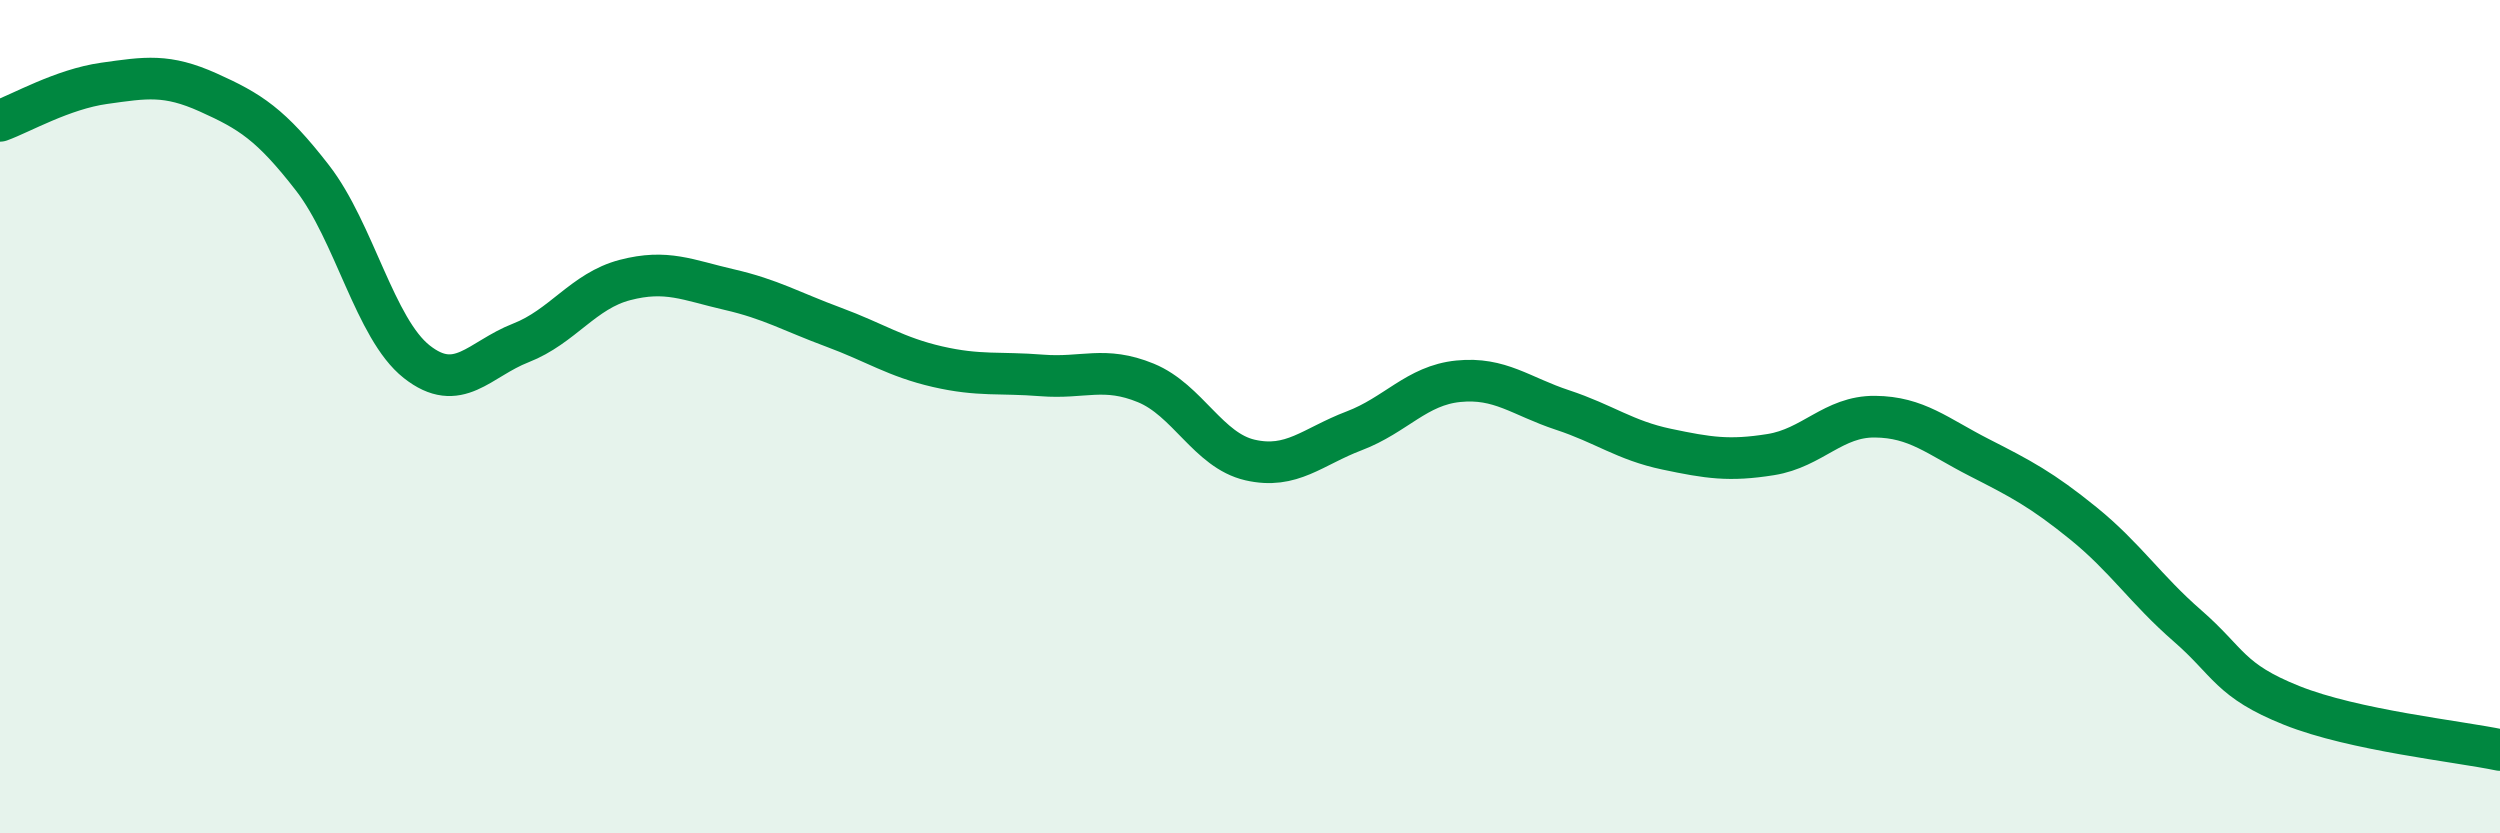
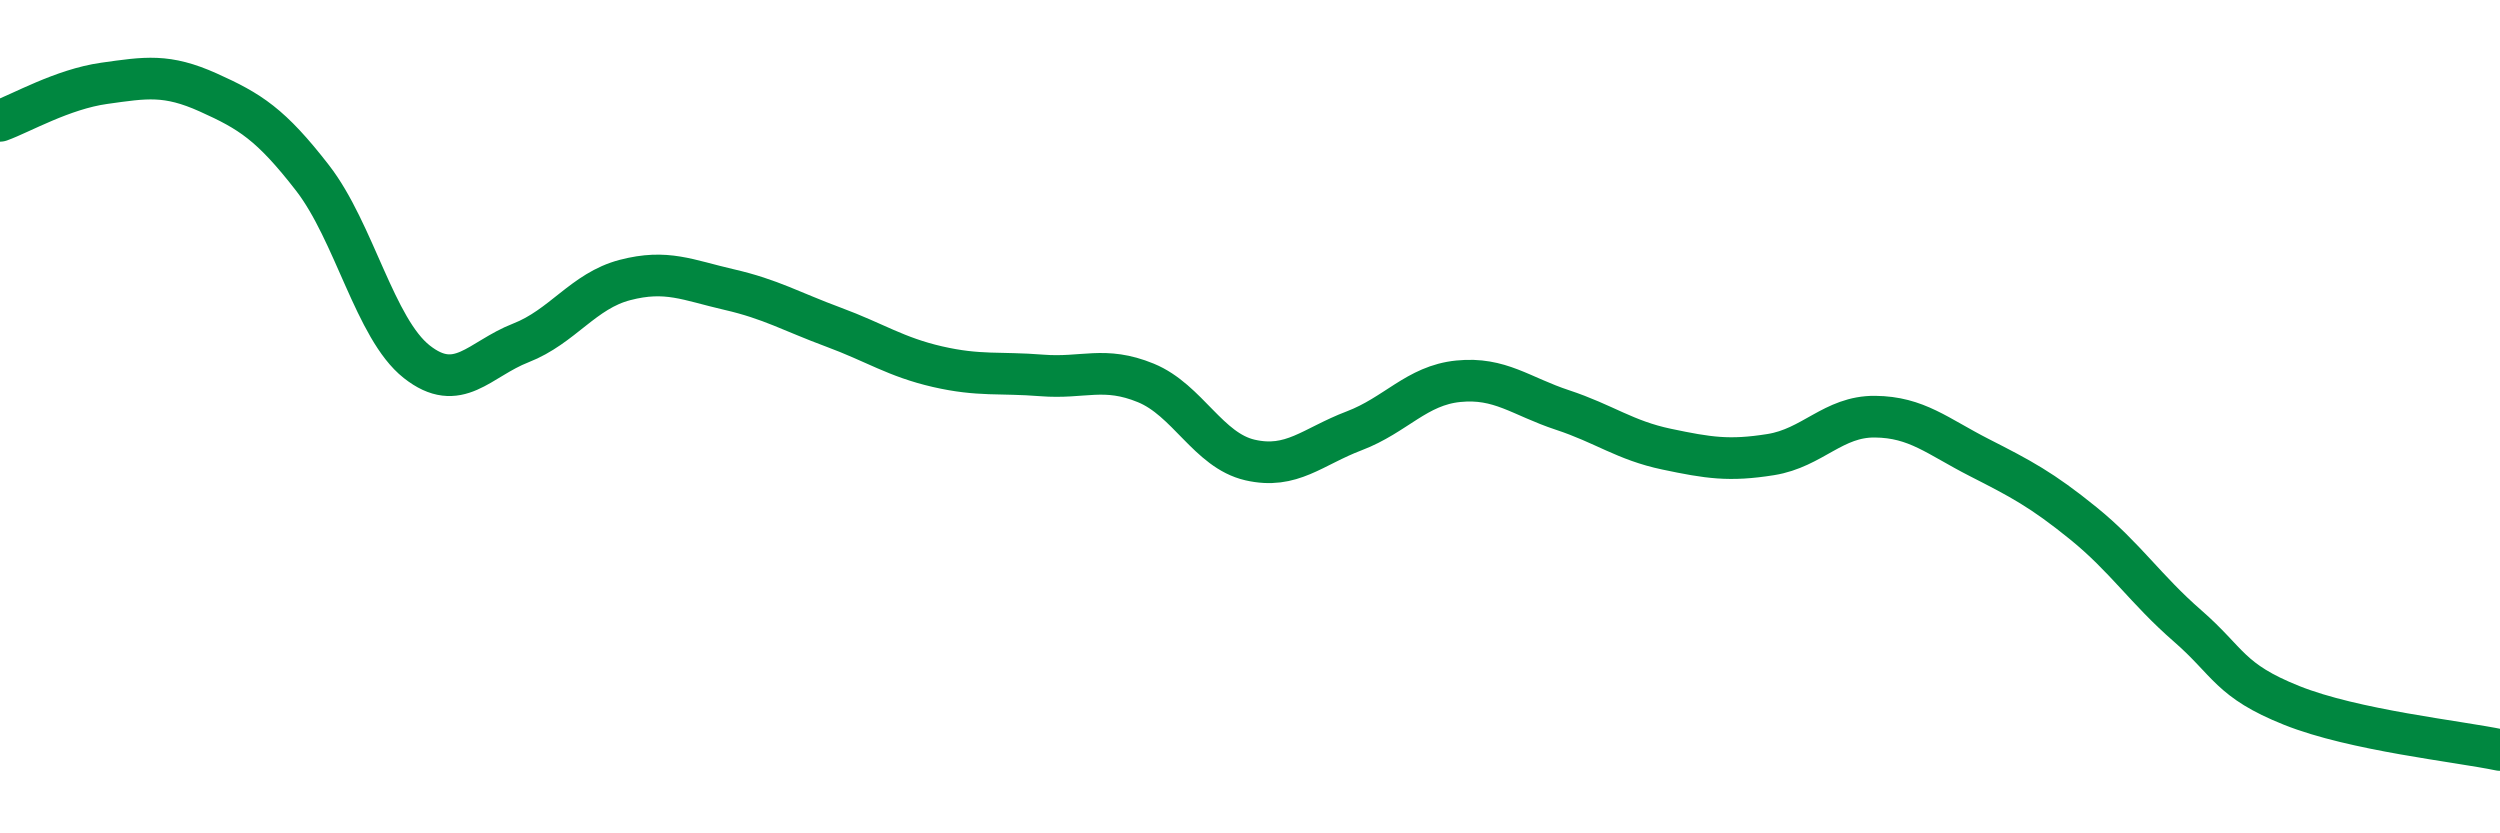
<svg xmlns="http://www.w3.org/2000/svg" width="60" height="20" viewBox="0 0 60 20">
-   <path d="M 0,2.9 C 0.5,2.72 1.5,2.14 2.5,2 C 3.5,1.86 4,1.77 5,2.22 C 6,2.67 6.5,2.98 7.5,4.27 C 8.5,5.56 9,7.89 10,8.68 C 11,9.47 11.5,8.62 12.5,8.23 C 13.5,7.84 14,6.98 15,6.72 C 16,6.46 16.5,6.72 17.5,6.95 C 18.5,7.18 19,7.48 20,7.85 C 21,8.22 21.5,8.57 22.5,8.8 C 23.5,9.03 24,8.93 25,9.01 C 26,9.09 26.5,8.78 27.5,9.19 C 28.5,9.6 29,10.81 30,11.04 C 31,11.27 31.5,10.72 32.5,10.34 C 33.5,9.96 34,9.25 35,9.15 C 36,9.05 36.5,9.51 37.5,9.84 C 38.5,10.17 39,10.57 40,10.78 C 41,10.99 41.5,11.07 42.5,10.91 C 43.5,10.75 44,9.99 45,10 C 46,10.01 46.5,10.47 47.5,10.98 C 48.5,11.49 49,11.75 50,12.56 C 51,13.37 51.5,14.15 52.5,15.02 C 53.5,15.89 53.5,16.33 55,16.93 C 56.5,17.53 59,17.79 60,18L60 20L0 20Z" fill="#008740" opacity="0.1" stroke-linecap="round" stroke-linejoin="round" />
  <path d="M 0,2.9 C 0.5,2.72 1.5,2.14 2.5,2 C 3.5,1.86 4,1.77 5,2.22 C 6,2.67 6.5,2.98 7.5,4.27 C 8.5,5.56 9,7.89 10,8.68 C 11,9.47 11.5,8.62 12.5,8.23 C 13.5,7.84 14,6.98 15,6.72 C 16,6.46 16.5,6.72 17.5,6.95 C 18.5,7.18 19,7.48 20,7.85 C 21,8.22 21.5,8.57 22.5,8.8 C 23.5,9.03 24,8.93 25,9.01 C 26,9.09 26.5,8.78 27.5,9.19 C 28.5,9.6 29,10.81 30,11.04 C 31,11.27 31.5,10.72 32.5,10.34 C 33.5,9.96 34,9.25 35,9.15 C 36,9.05 36.5,9.51 37.5,9.84 C 38.5,10.17 39,10.57 40,10.78 C 41,10.99 41.5,11.07 42.5,10.91 C 43.5,10.75 44,9.99 45,10 C 46,10.01 46.5,10.47 47.5,10.98 C 48.5,11.49 49,11.75 50,12.56 C 51,13.37 51.5,14.15 52.5,15.02 C 53.5,15.89 53.5,16.33 55,16.93 C 56.5,17.53 59,17.79 60,18" stroke="#008740" stroke-width="1" fill="none" stroke-linecap="round" stroke-linejoin="round" />
</svg>